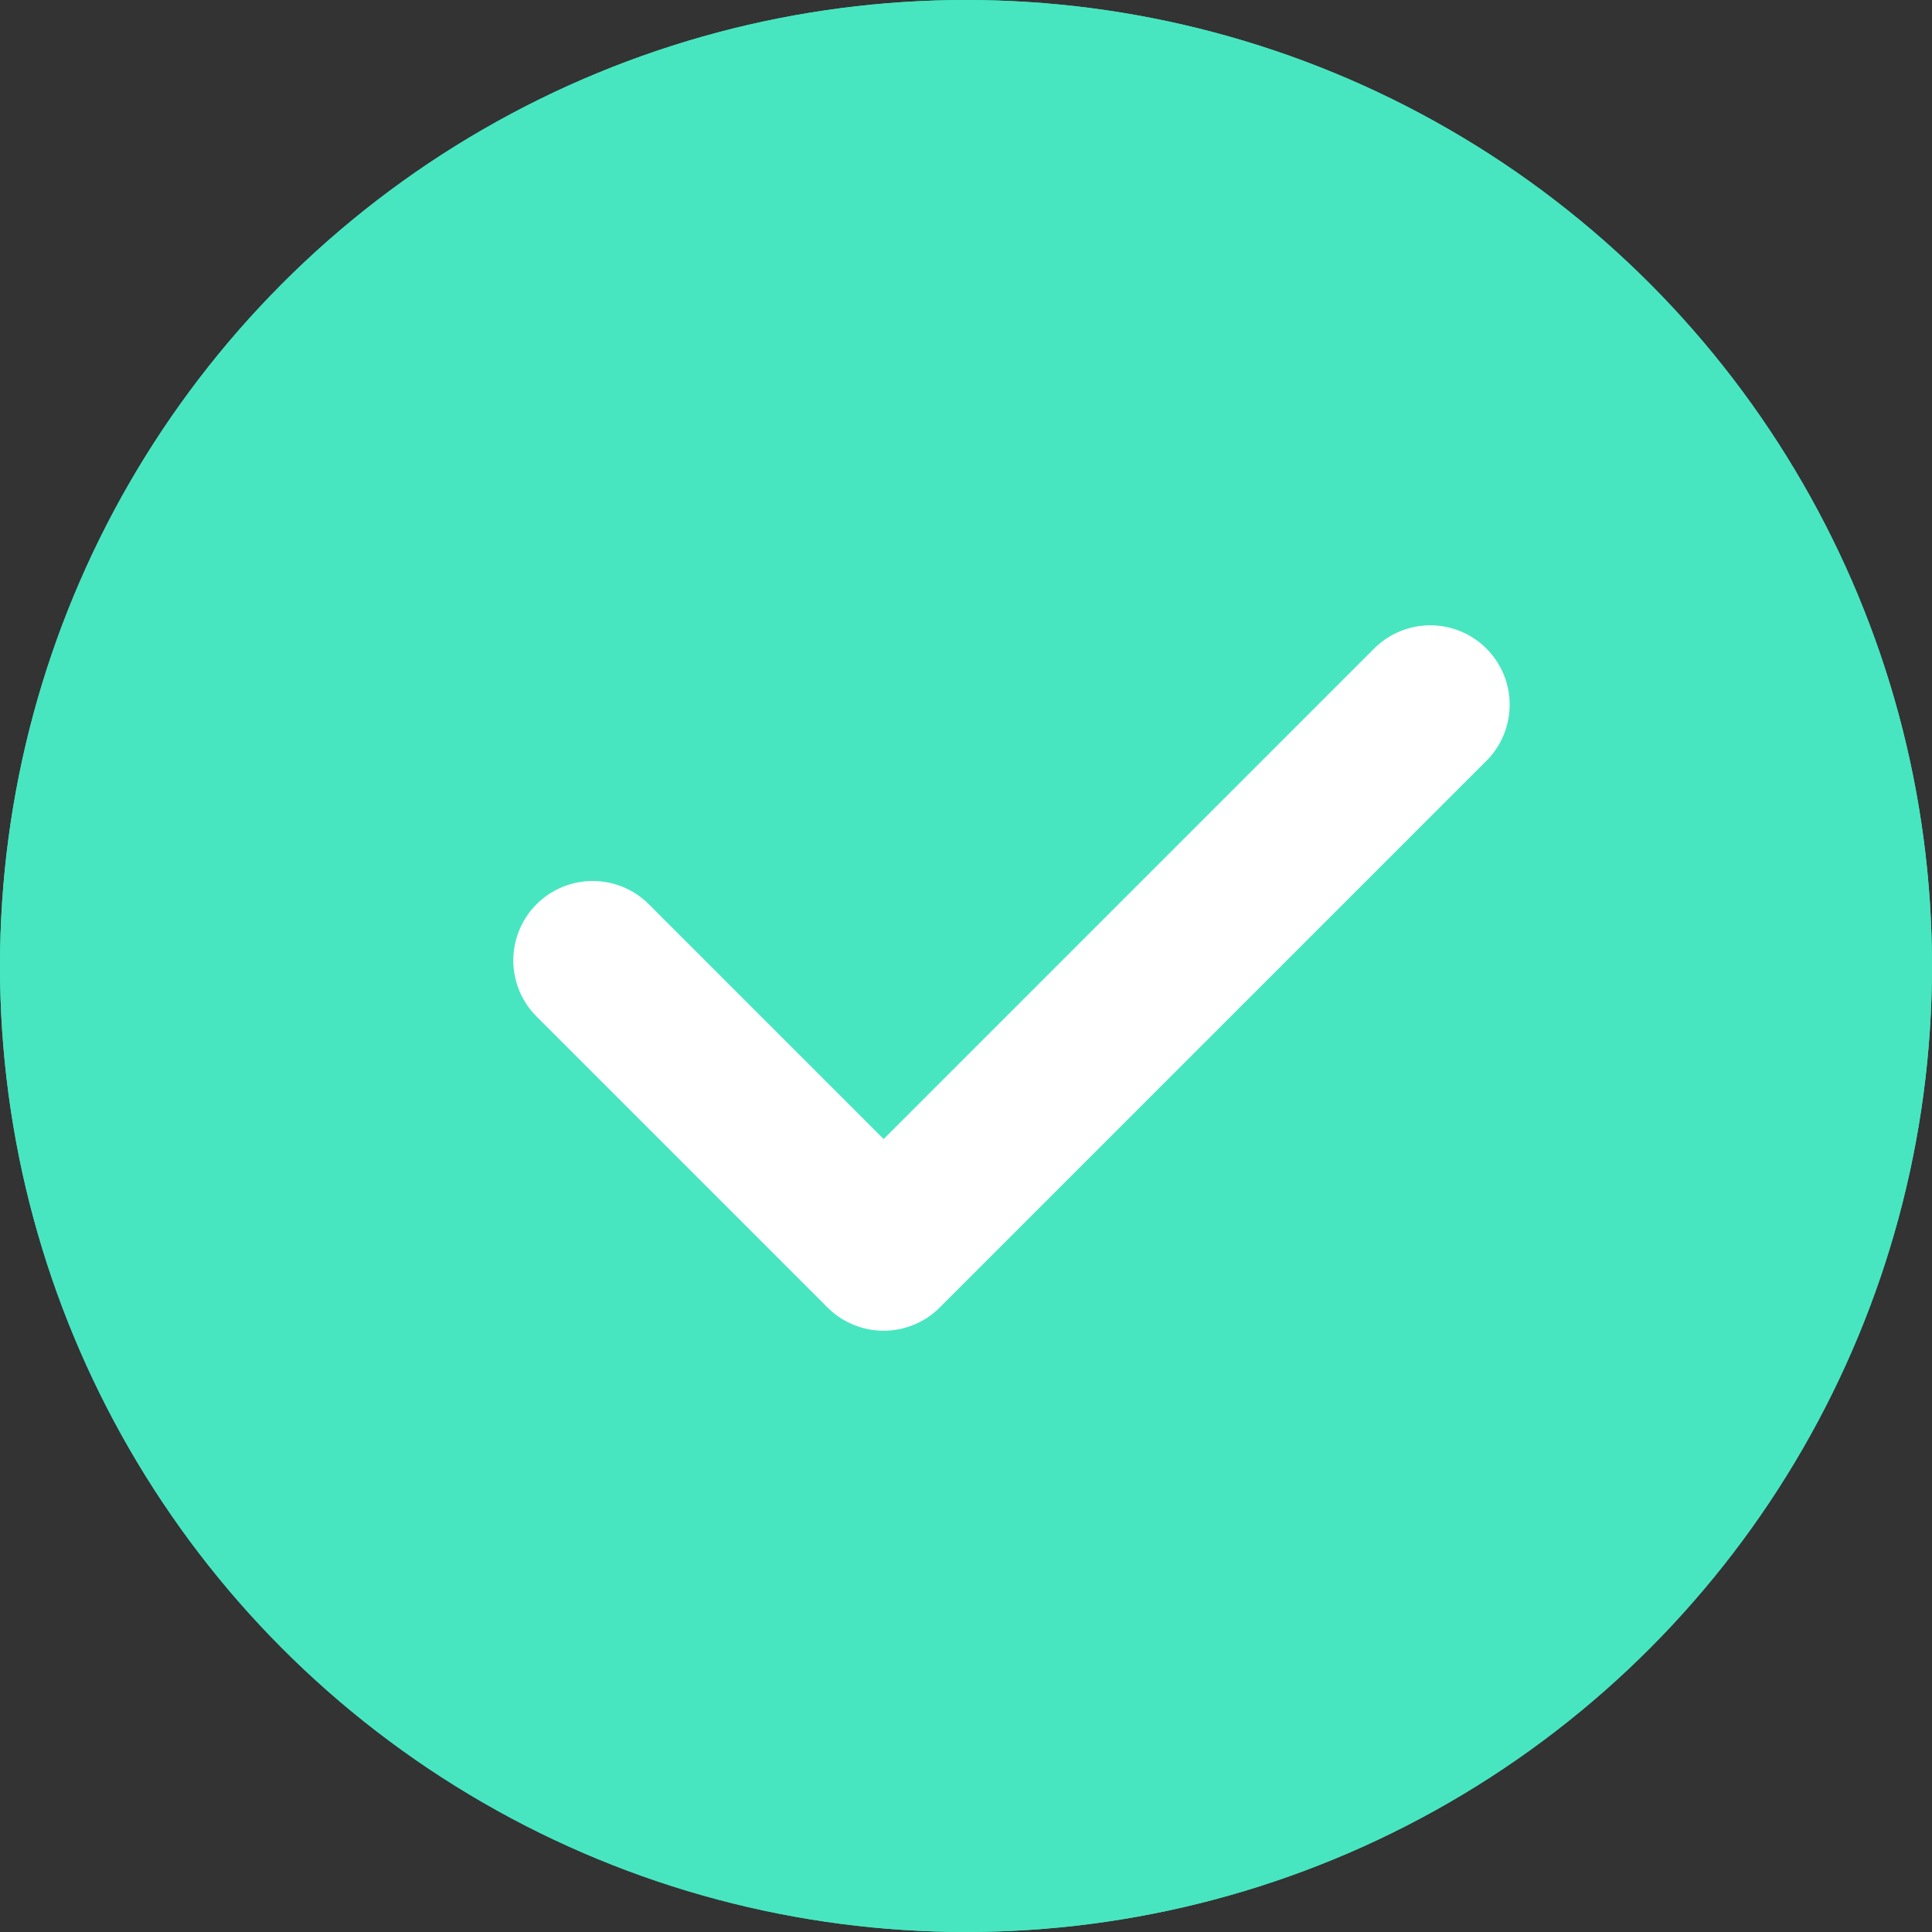
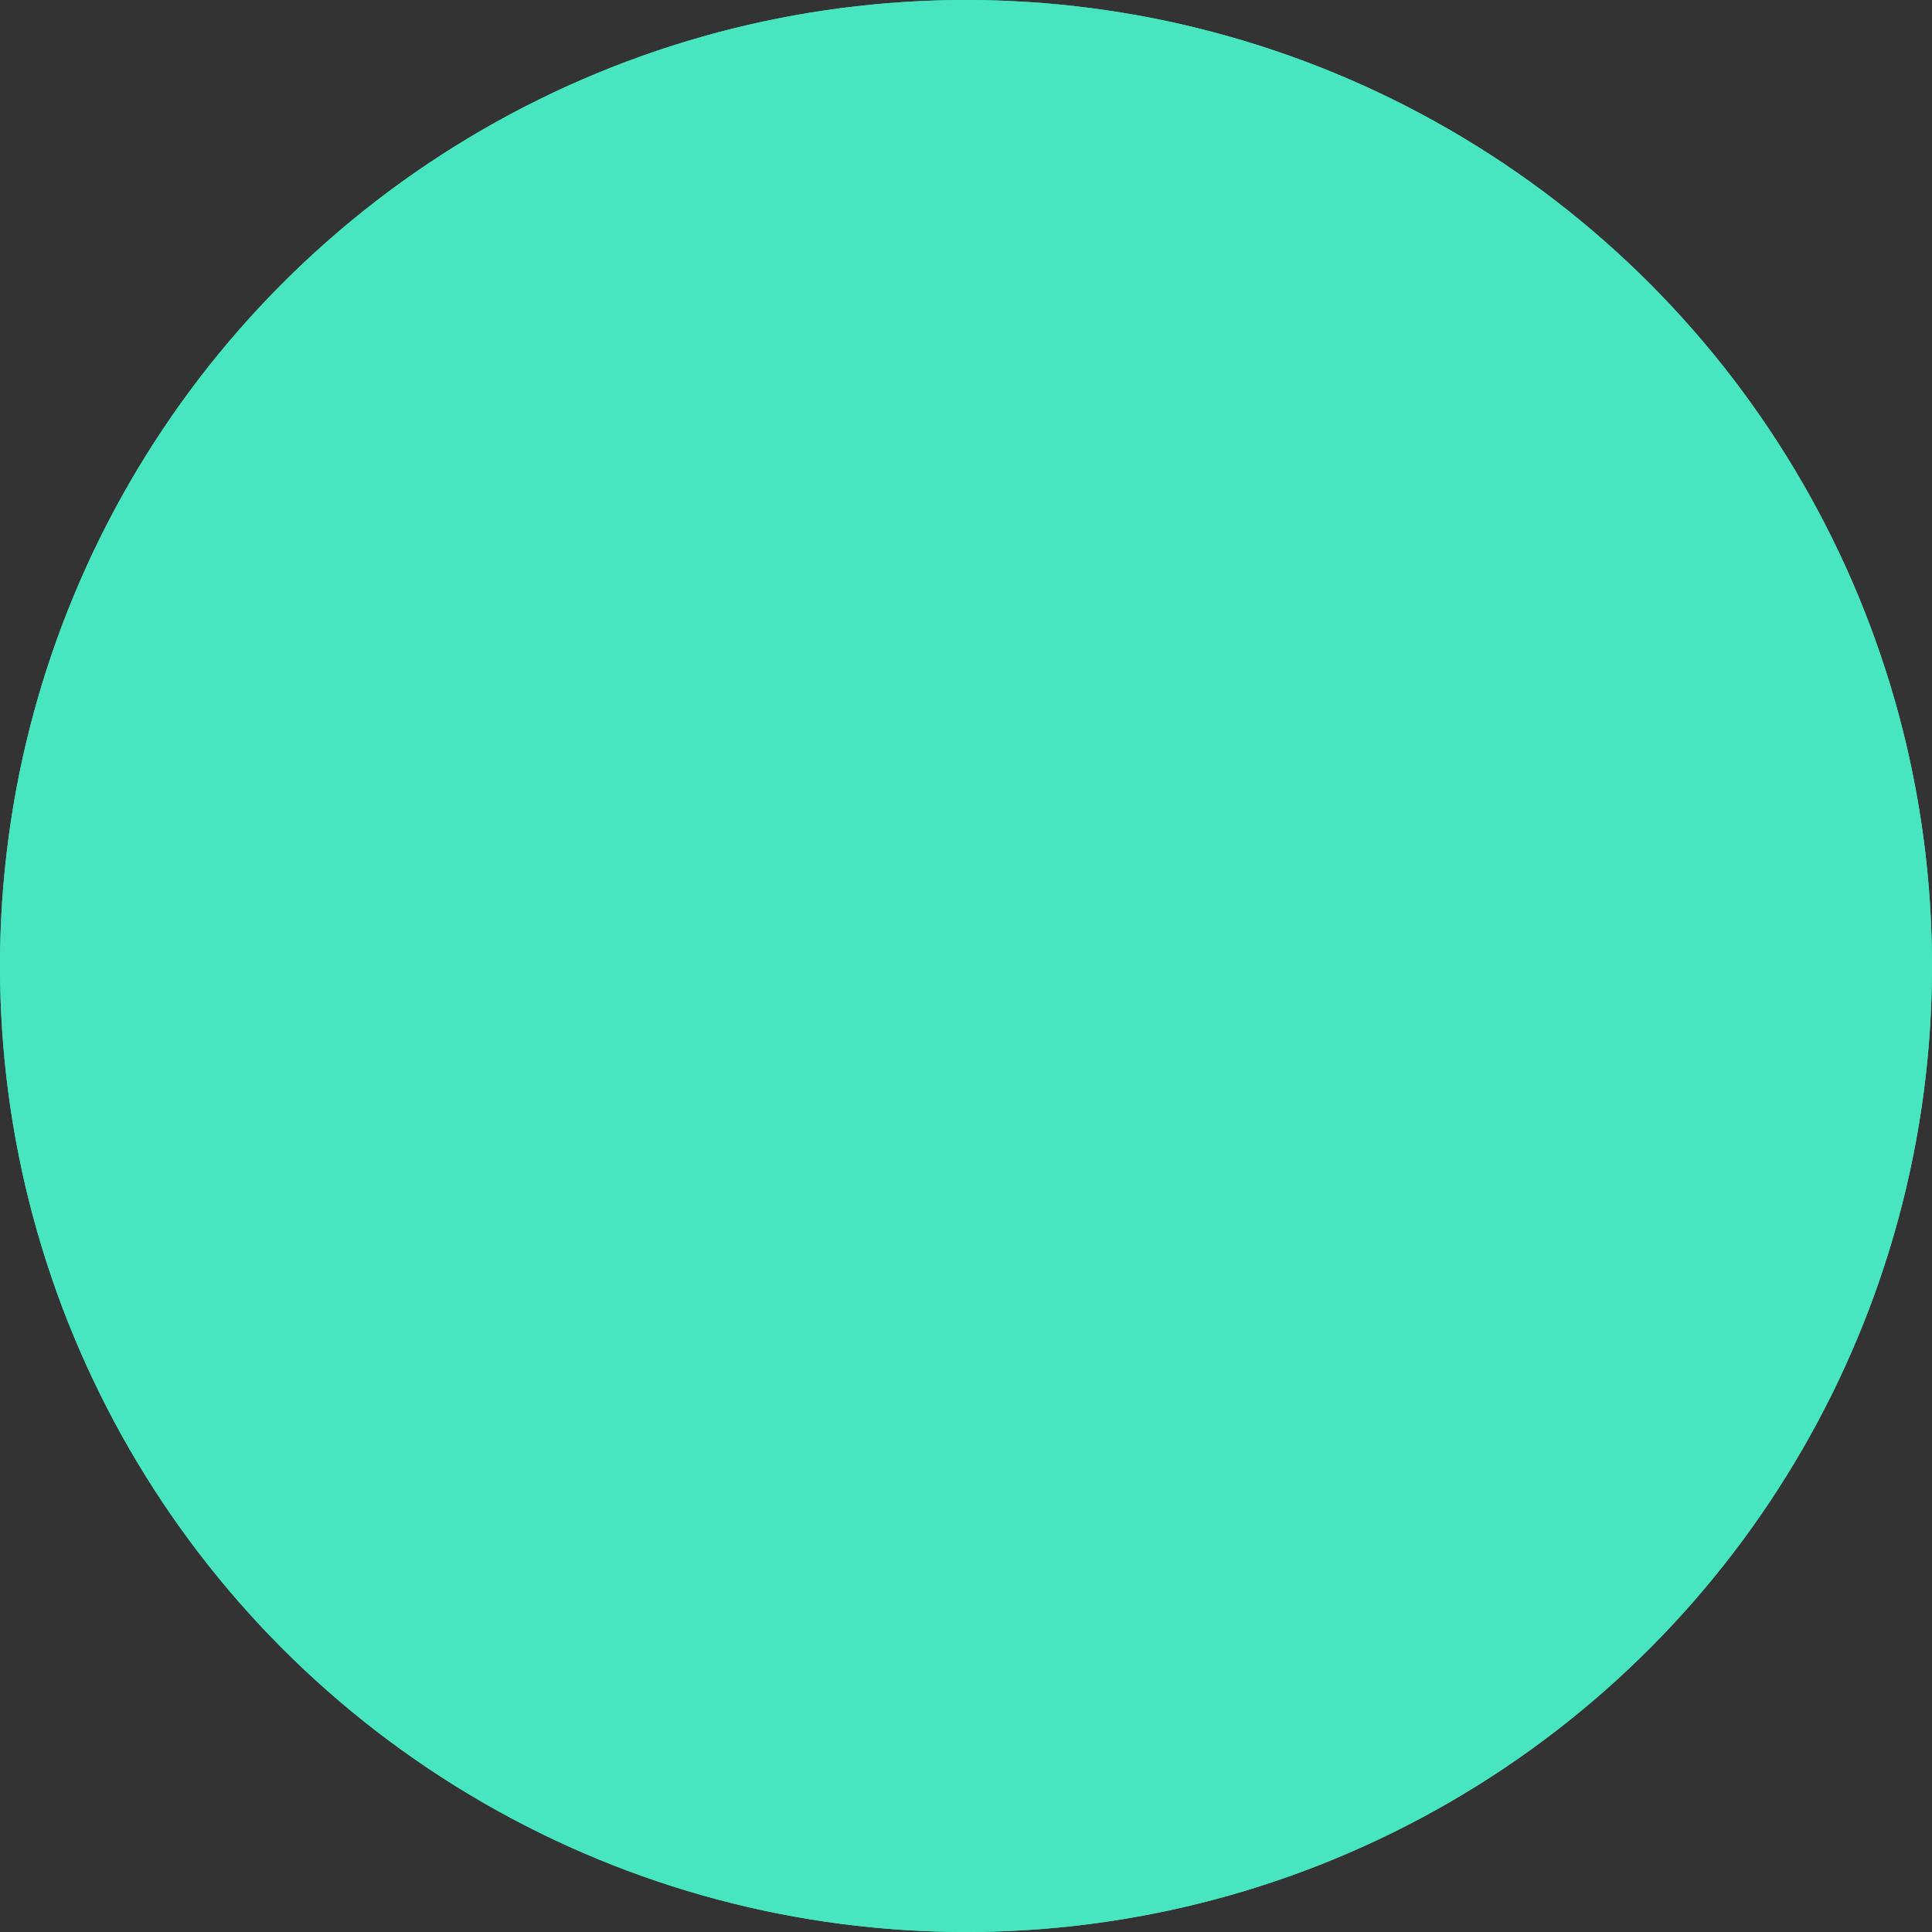
<svg xmlns="http://www.w3.org/2000/svg" width="73" height="73" viewBox="0 0 73 73">
  <rect x="0" y="0" width="73" height="73" fill="#333333" stroke="none" />
  <g id="ikon_success_egesz" transform="translate(-3199.75 -10345)">
    <g id="Ellipse_63" data-name="Ellipse 63" transform="translate(3199.75 10345)" fill="#47e6c0" stroke="#47e6c0" stroke-width="4">
      <circle cx="36.5" cy="36.5" r="36.5" stroke="none" />
      <circle cx="36.5" cy="36.5" r="34.5" fill="none" />
    </g>
-     <path id="icon_success" d="M0,29.21H15.547V0" transform="translate(3242.799 10360.633) rotate(45)" fill="none" stroke="#fff" stroke-linecap="round" stroke-linejoin="round" stroke-width="6" />
  </g>
</svg>